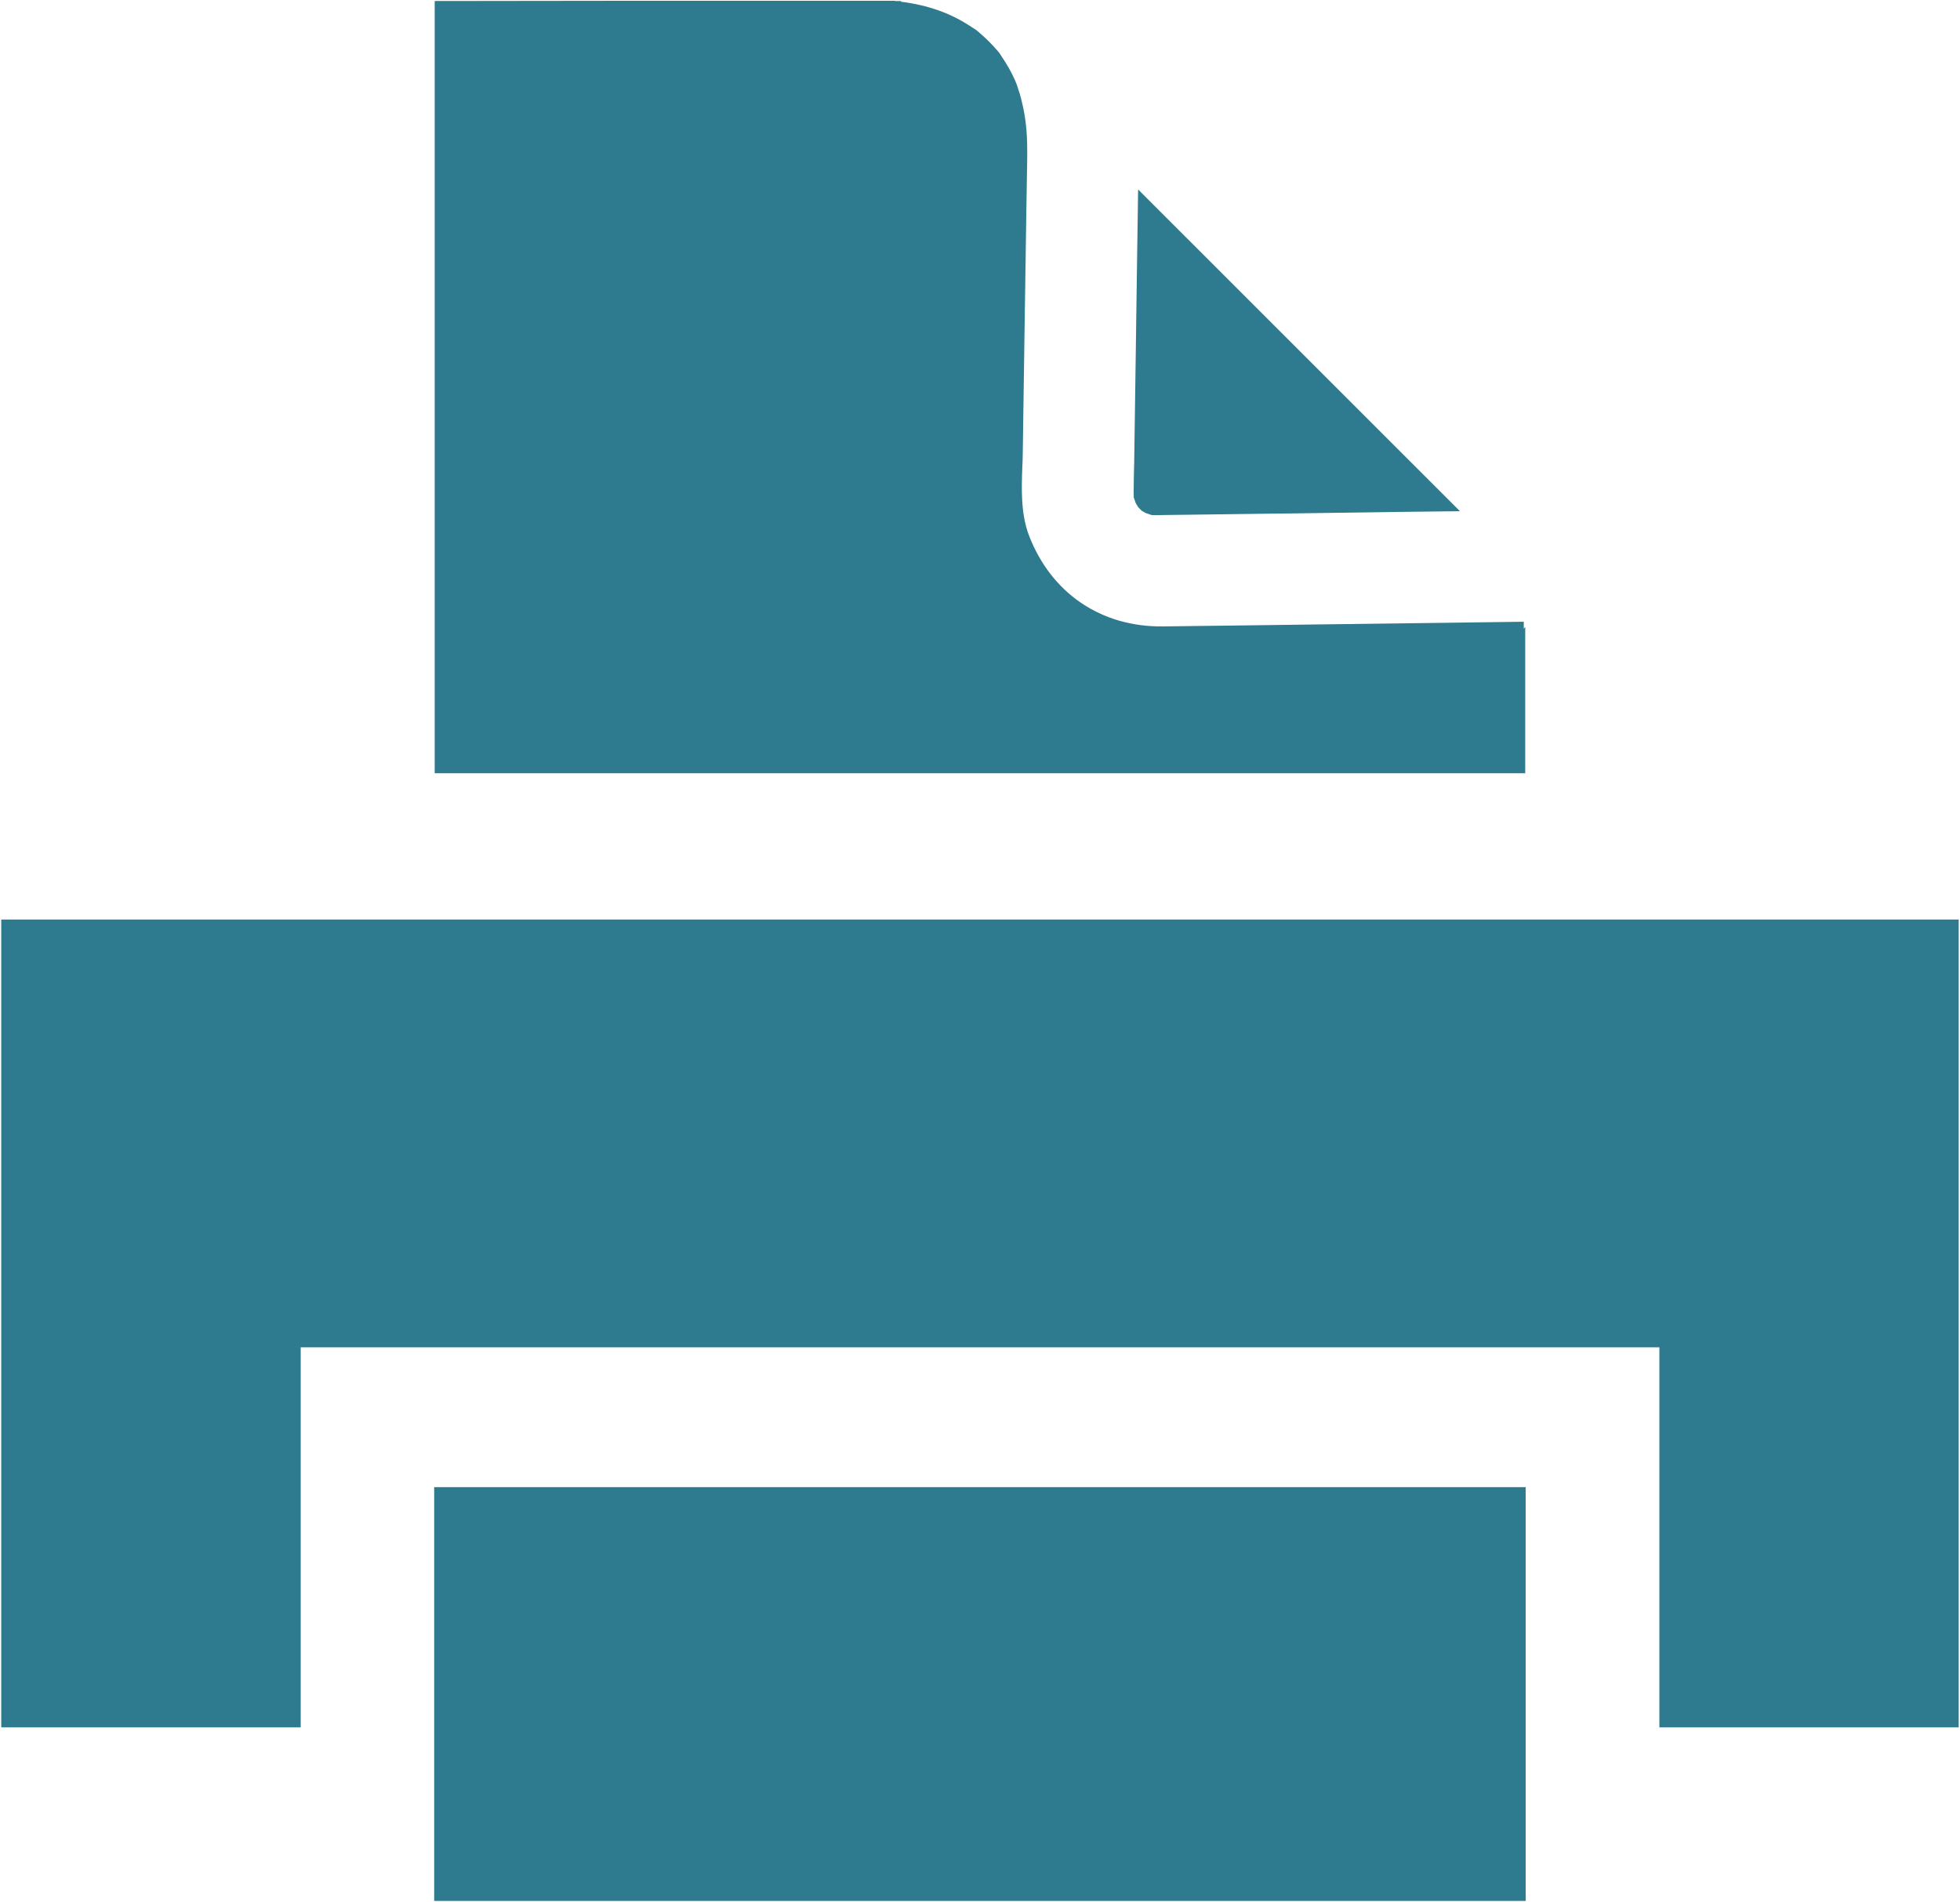
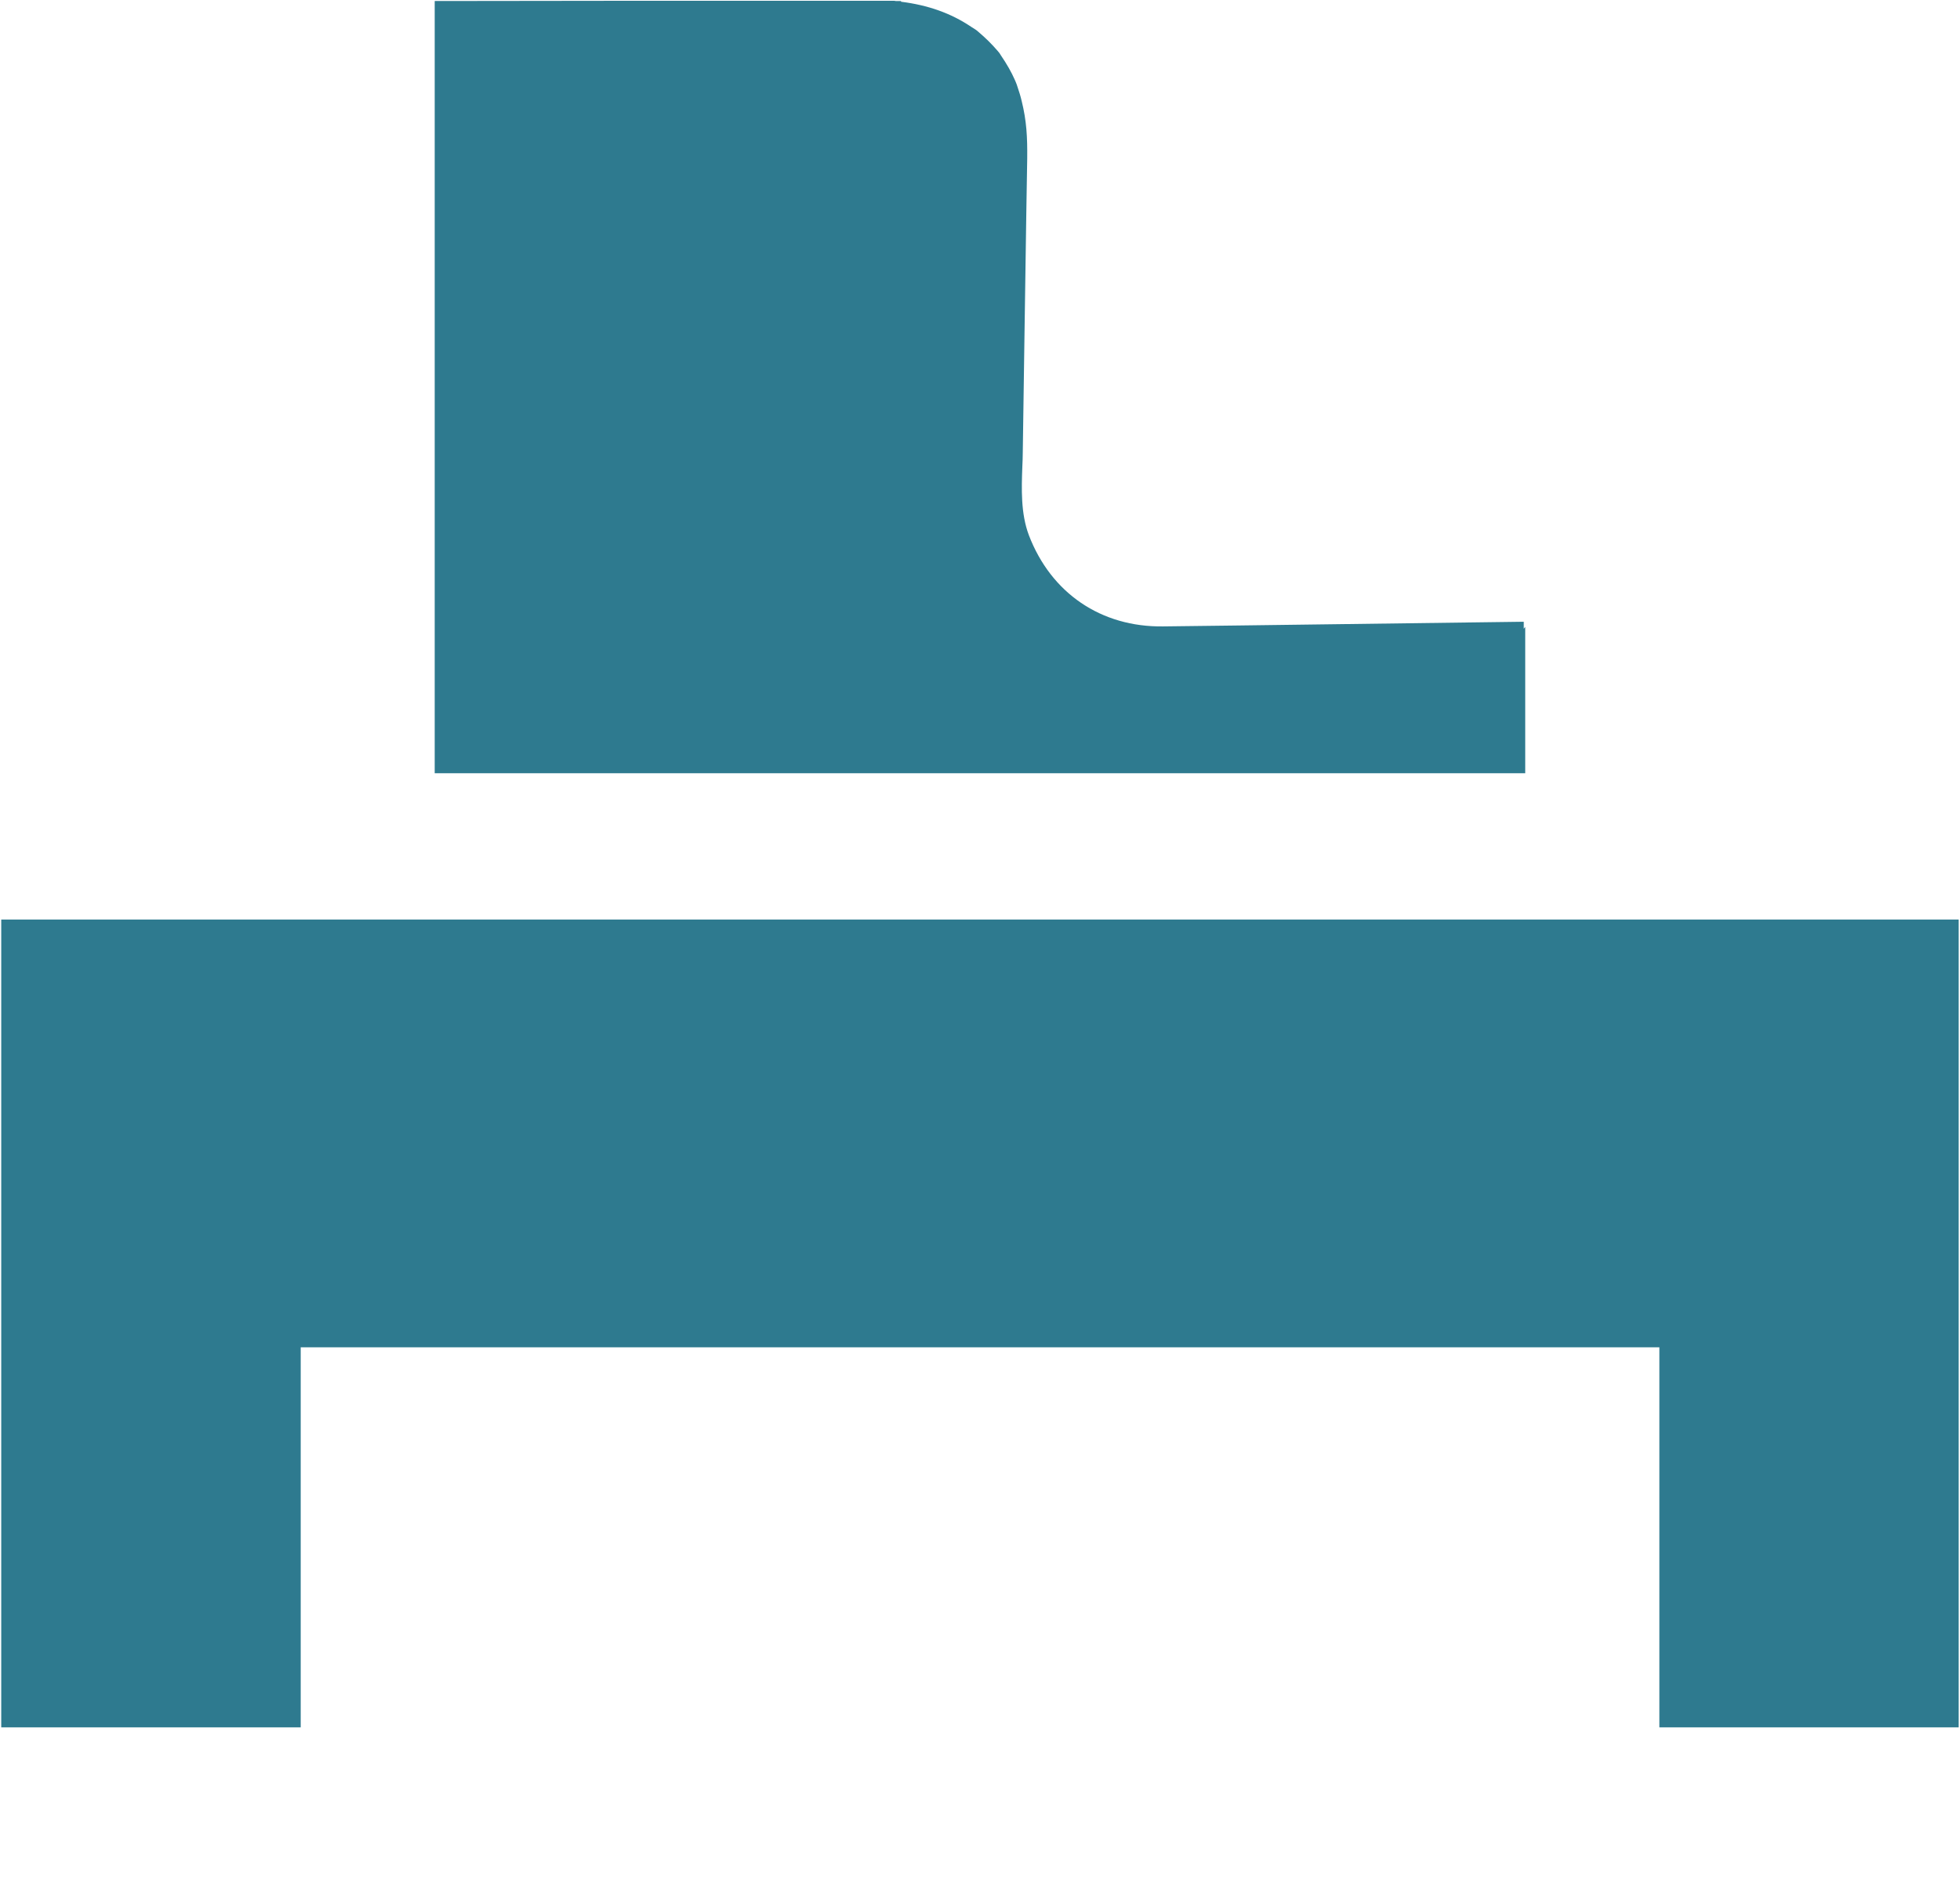
<svg xmlns="http://www.w3.org/2000/svg" xmlns:xlink="http://www.w3.org/1999/xlink" version="1.1" id="Layer_1" x="0px" y="0px" viewBox="0 0 26.9 26.1" style="enable-background:new 0 0 26.9 26.1;" xml:space="preserve">
  <style type="text/css">
	.st0{fill:#2E7A8F;}
	.st1{clip-path:url(#SVGID_2_);fill:#2E7A8F;}
</style>
  <g>
-     <rect x="5.959" y="20.41" class="st0" width="14.98" height="5.679" />
    <polygon class="st0" points="0.017,12.62 0.017,23.707 4.127,23.707 4.127,18.491    22.774,18.491 22.774,23.707 26.882,23.707 26.882,12.62  " />
    <g>
      <defs>
        <rect id="SVGID_1_" x="0.017" y="0.011" width="26.865" height="26.079" />
      </defs>
      <clipPath id="SVGID_2_">
        <use xlink:href="#SVGID_1_" style="overflow:visible;" />
      </clipPath>
-       <path class="st1" d="M15.564,6.837c0.002,0.005,0.006,0.02,0.01,0.028    c0.006,0.013,0.006,0.021,0.01,0.032c0.01,0.019,0.021,0.04,0.034,0.059    c0.013,0.016,0.025,0.029,0.044,0.046c0.002,0.002,0.005,0.004,0.008,0.008    c0.017,0.011,0.036,0.021,0.058,0.033c0.013,0.004,0.026,0.007,0.04,0.013    c0.01,0.004,0.024,0.009,0.019,0.007c0.007,0.003,0.011,0.003,0.019,0.005    l0.005,0.002h0.006h0.052h0.025l0.092-0.002l0.266-0.003l0.931-0.012    c0,0,0.516-0.007,0.515-0.006l1.474-0.021l0.865-0.01l-4.417-4.416l-0.016,1.089    l-0.016,1.141l-0.022,1.528l-0.004,0.151c0,0-0.003,0.23-0.003,0.226    c0,0.027,0,0.053,0.001,0.09C15.56,6.829,15.562,6.833,15.564,6.837" />
      <path class="st1" d="M20.933,10.612V8.604l-0.02,0.025V8.533l-3.887,0.051l-1.061,0.013    c-0.854,0.012-1.54-0.457-1.844-1.251c-0.113-0.299-0.101-0.639-0.09-0.94    c0.004-0.069,0.005-0.134,0.006-0.196l0.023-1.573l0.026-1.742L14.098,2.175    c0.003-0.291-0.008-0.514-0.076-0.789C14.006,1.316,13.983,1.247,13.964,1.19    c-0.007-0.021-0.014-0.045-0.027-0.073c0,0-0.009-0.022-0.011-0.025    C13.881,0.99,13.822,0.885,13.733,0.754c-0.007-0.012-0.016-0.025-0.014-0.023    c-0.007-0.007-0.016-0.02-0.028-0.034c-0.037-0.044-0.08-0.088-0.122-0.131    c-0.04-0.04-0.08-0.076-0.141-0.129c-0.011-0.008-0.018-0.015-0.025-0.021    c-0.024-0.016-0.045-0.031-0.071-0.046c-0.283-0.191-0.599-0.3-0.964-0.346    l-0.003-0.01h-0.071c-0.01-0.001-0.018-0.003-0.026-0.004h-0.749L10.983,0.011    H8.374l-2.408,0.003v10.598H20.933z" />
    </g>
  </g>
</svg>